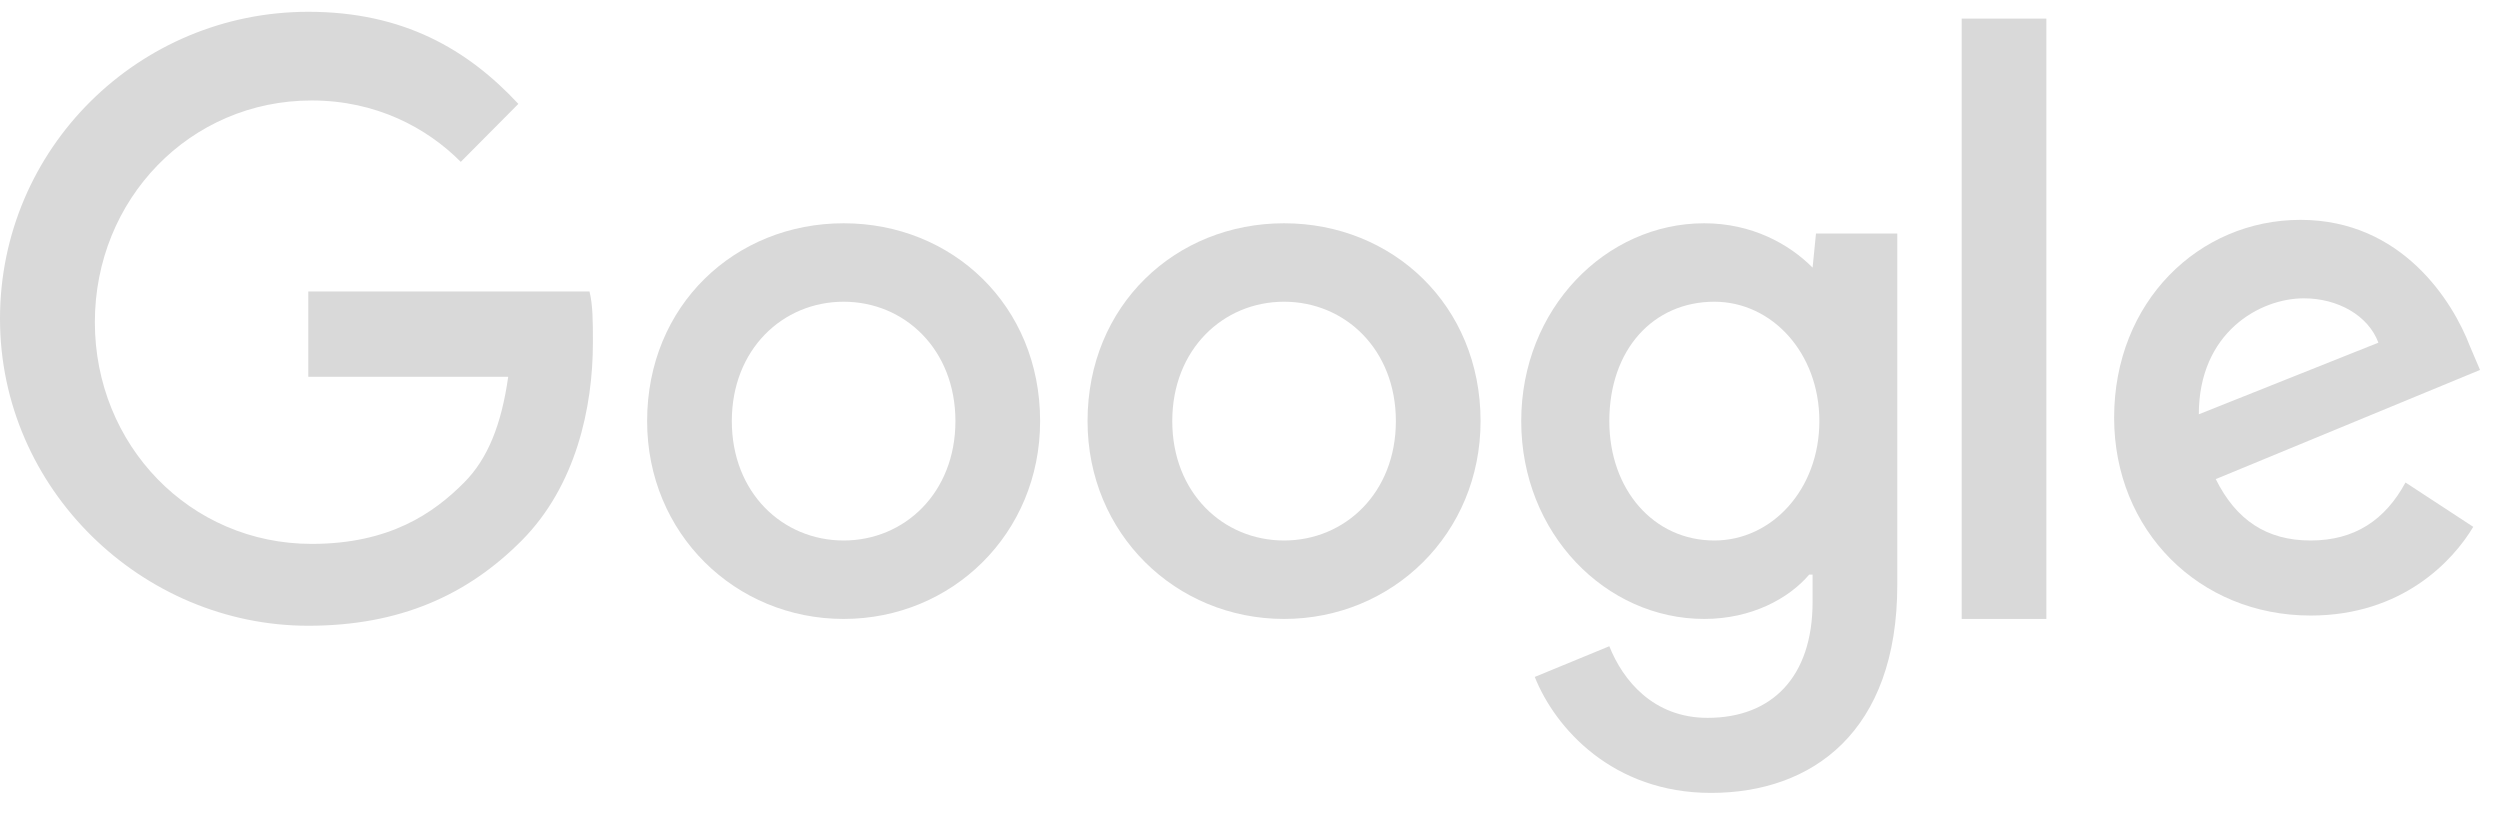
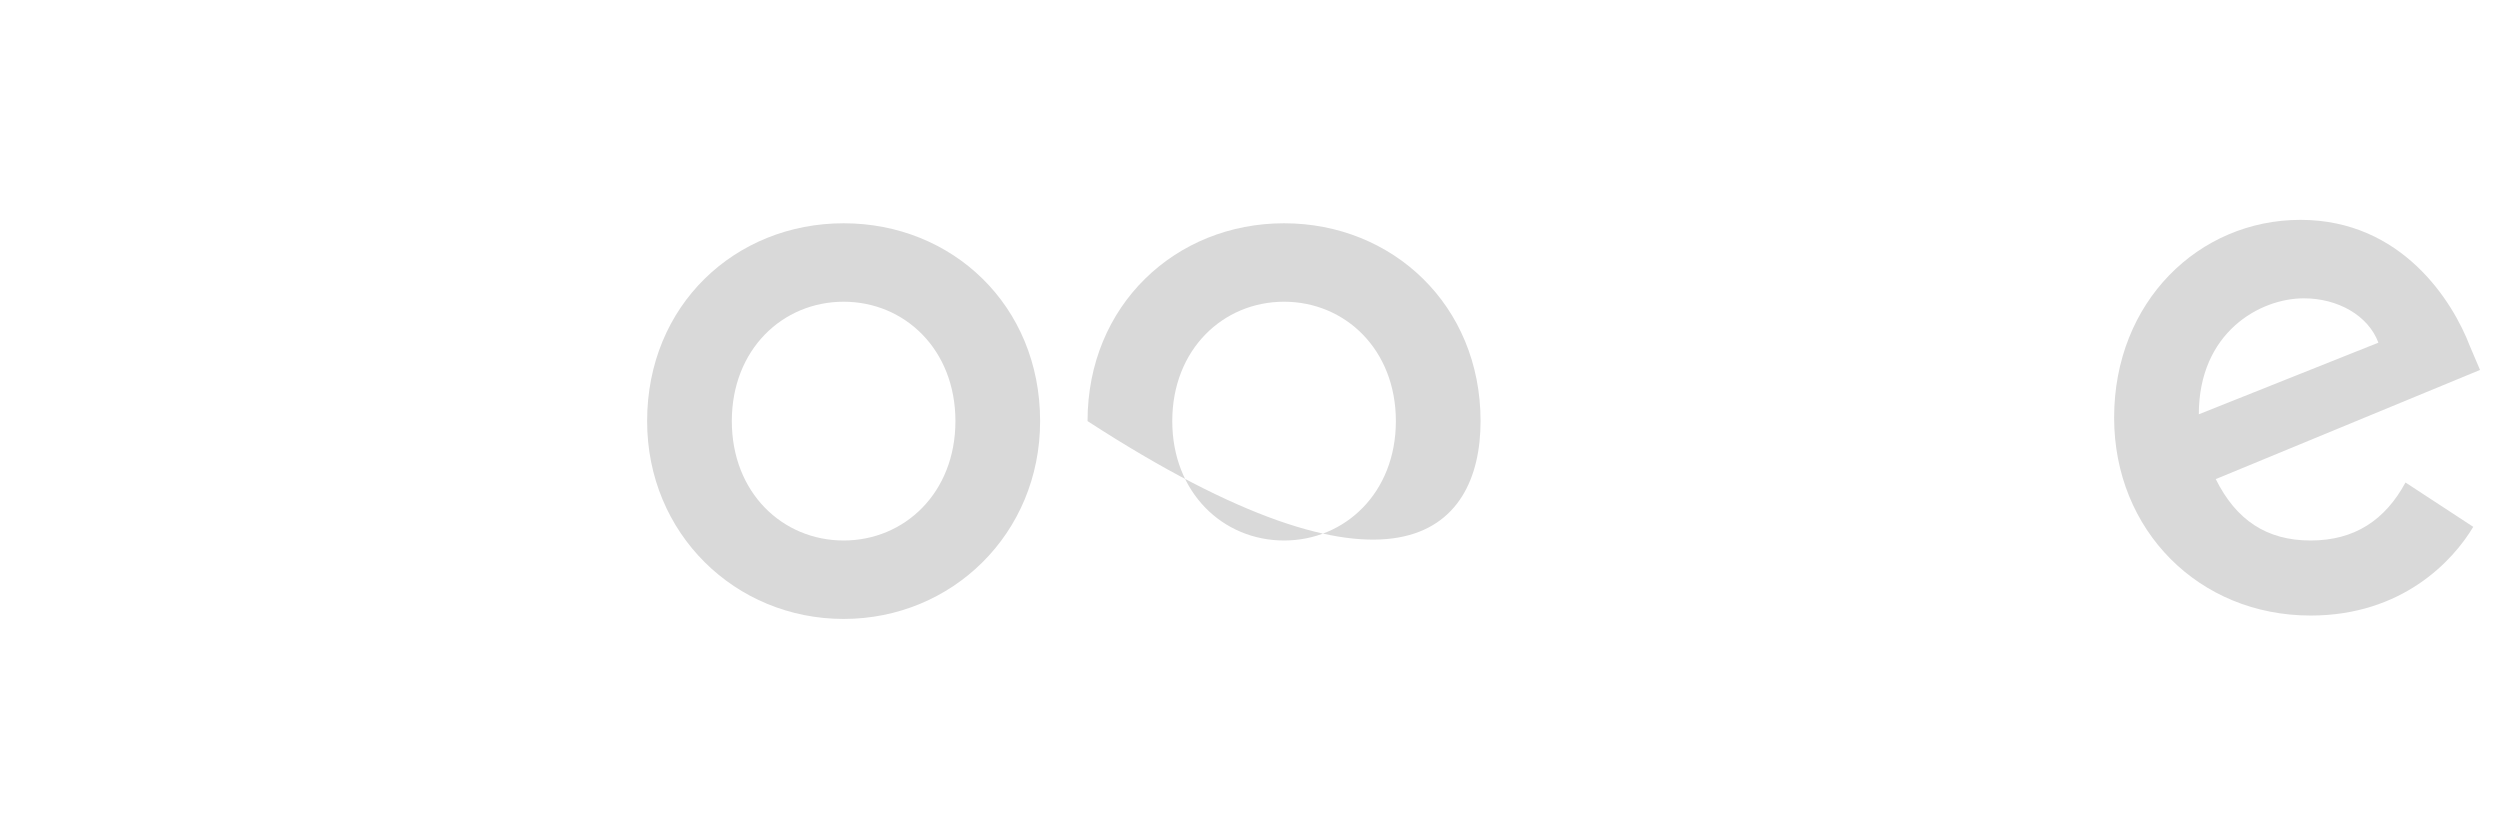
<svg xmlns="http://www.w3.org/2000/svg" width="106" height="35" viewBox="0 0 106 35" fill="none">
  <g clip-path="url(#clip0_77_227)">
-     <path d="M13.072 12.359V15.975H21.548C21.261 18 20.686 19.446 19.68 20.458C18.387 21.76 16.52 23.061 13.216 23.061C8.045 23.061 4.022 18.867 4.022 13.661C4.022 8.454 8.045 4.26 13.216 4.26C15.945 4.26 18.1 5.417 19.537 6.863L21.979 4.405C19.824 2.091 17.095 0.5 13.072 0.5C5.89 0.5 0 6.285 0 13.516C0 20.747 6.033 26.532 13.072 26.532C16.951 26.532 19.824 25.231 22.122 22.917C24.421 20.603 25.139 17.276 25.139 14.528C25.139 13.661 25.139 12.938 24.995 12.359H13.072Z" fill="#D9D9D9" />
    <path d="M35.77 9.467C31.173 9.467 27.438 12.938 27.438 17.855C27.438 22.628 31.173 26.243 35.77 26.243C40.366 26.243 44.101 22.628 44.101 17.855C44.101 12.938 40.366 9.467 35.77 9.467ZM35.77 22.917C33.184 22.917 31.029 20.892 31.029 17.855C31.029 14.818 33.184 12.793 35.77 12.793C38.355 12.793 40.51 14.818 40.51 17.855C40.51 20.892 38.355 22.917 35.77 22.917Z" fill="#D9D9D9" />
-     <path d="M76.854 11.347C75.848 10.335 74.268 9.467 72.257 9.467C68.091 9.467 64.5 13.082 64.5 17.855C64.5 22.628 68.091 26.243 72.257 26.243C74.268 26.243 75.848 25.375 76.71 24.363H76.854V25.52C76.854 28.702 75.13 30.437 72.401 30.437C70.102 30.437 68.809 28.846 68.235 27.4L65.074 28.702C65.936 30.871 68.378 33.619 72.544 33.619C76.854 33.619 80.445 31.016 80.445 24.797V9.901H76.998L76.854 11.347ZM72.688 22.917C70.102 22.917 68.235 20.747 68.235 17.855C68.235 14.818 70.102 12.793 72.688 12.793C75.13 12.793 77.141 14.963 77.141 17.855C77.141 20.747 75.13 22.917 72.688 22.917Z" fill="#D9D9D9" />
-     <path d="M54.444 9.467C49.847 9.467 46.112 12.938 46.112 17.855C46.112 22.628 49.847 26.243 54.444 26.243C59.041 26.243 62.776 22.628 62.776 17.855C62.776 12.938 59.041 9.467 54.444 9.467ZM54.444 22.917C51.858 22.917 49.704 20.892 49.704 17.855C49.704 14.818 51.858 12.793 54.444 12.793C57.03 12.793 59.185 14.818 59.185 17.855C59.185 20.892 57.03 22.917 54.444 22.917Z" fill="#D9D9D9" />
-     <path d="M83.175 0.789H86.766V26.243H83.175V0.789Z" fill="#D9D9D9" />
+     <path d="M54.444 9.467C49.847 9.467 46.112 12.938 46.112 17.855C59.041 26.243 62.776 22.628 62.776 17.855C62.776 12.938 59.041 9.467 54.444 9.467ZM54.444 22.917C51.858 22.917 49.704 20.892 49.704 17.855C49.704 14.818 51.858 12.793 54.444 12.793C57.03 12.793 59.185 14.818 59.185 17.855C59.185 20.892 57.03 22.917 54.444 22.917Z" fill="#D9D9D9" />
    <path d="M97.971 22.917C96.103 22.917 94.81 22.049 93.948 20.314L105.153 15.686L104.722 14.673C104.004 12.793 101.849 9.322 97.54 9.322C93.23 9.322 89.639 12.793 89.639 17.71C89.639 22.483 93.23 26.099 97.971 26.099C101.849 26.099 104.004 23.785 104.866 22.338L101.993 20.458C101.131 22.049 99.838 22.917 97.971 22.917ZM97.683 12.649C99.12 12.649 100.413 13.372 100.844 14.529L93.23 17.566C93.23 14.095 95.816 12.649 97.683 12.649Z" fill="#D9D9D9" />
  </g>
  <defs>
    <clipPath id="clip0_77_227">
      <rect width="106" height="34" fill="white" transform="translate(0 0.5)" />
    </clipPath>
  </defs>
</svg>